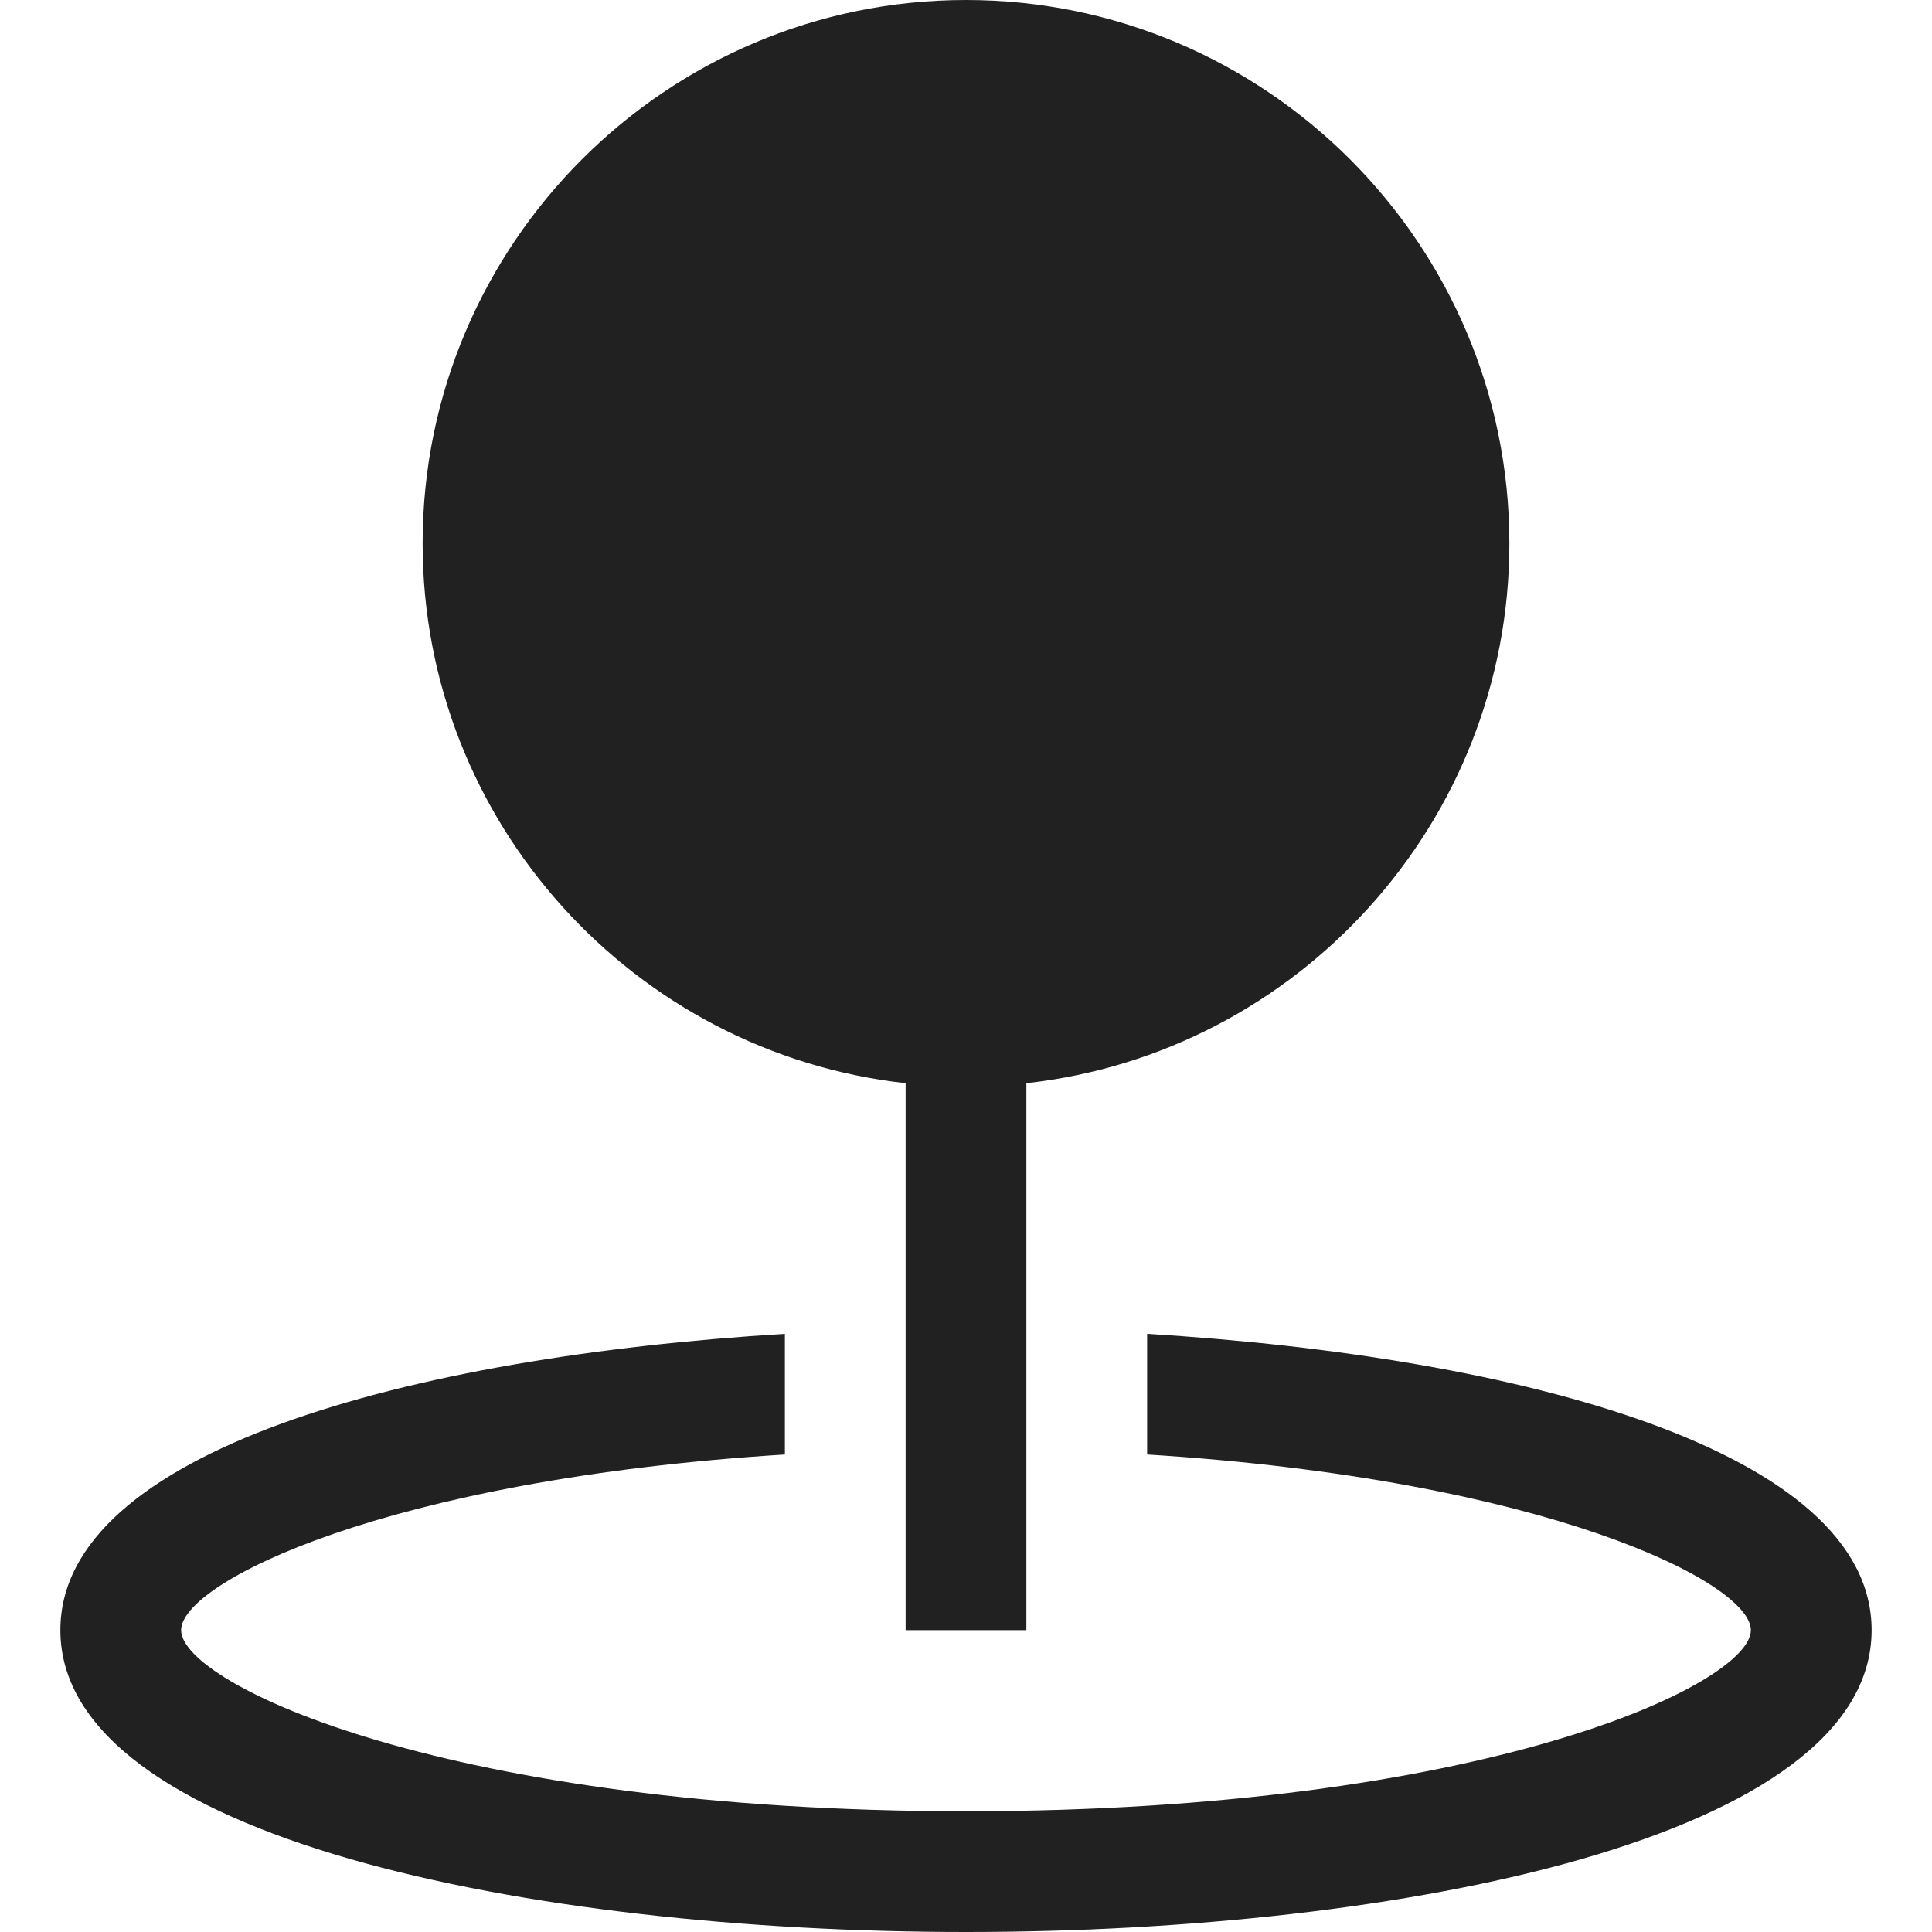
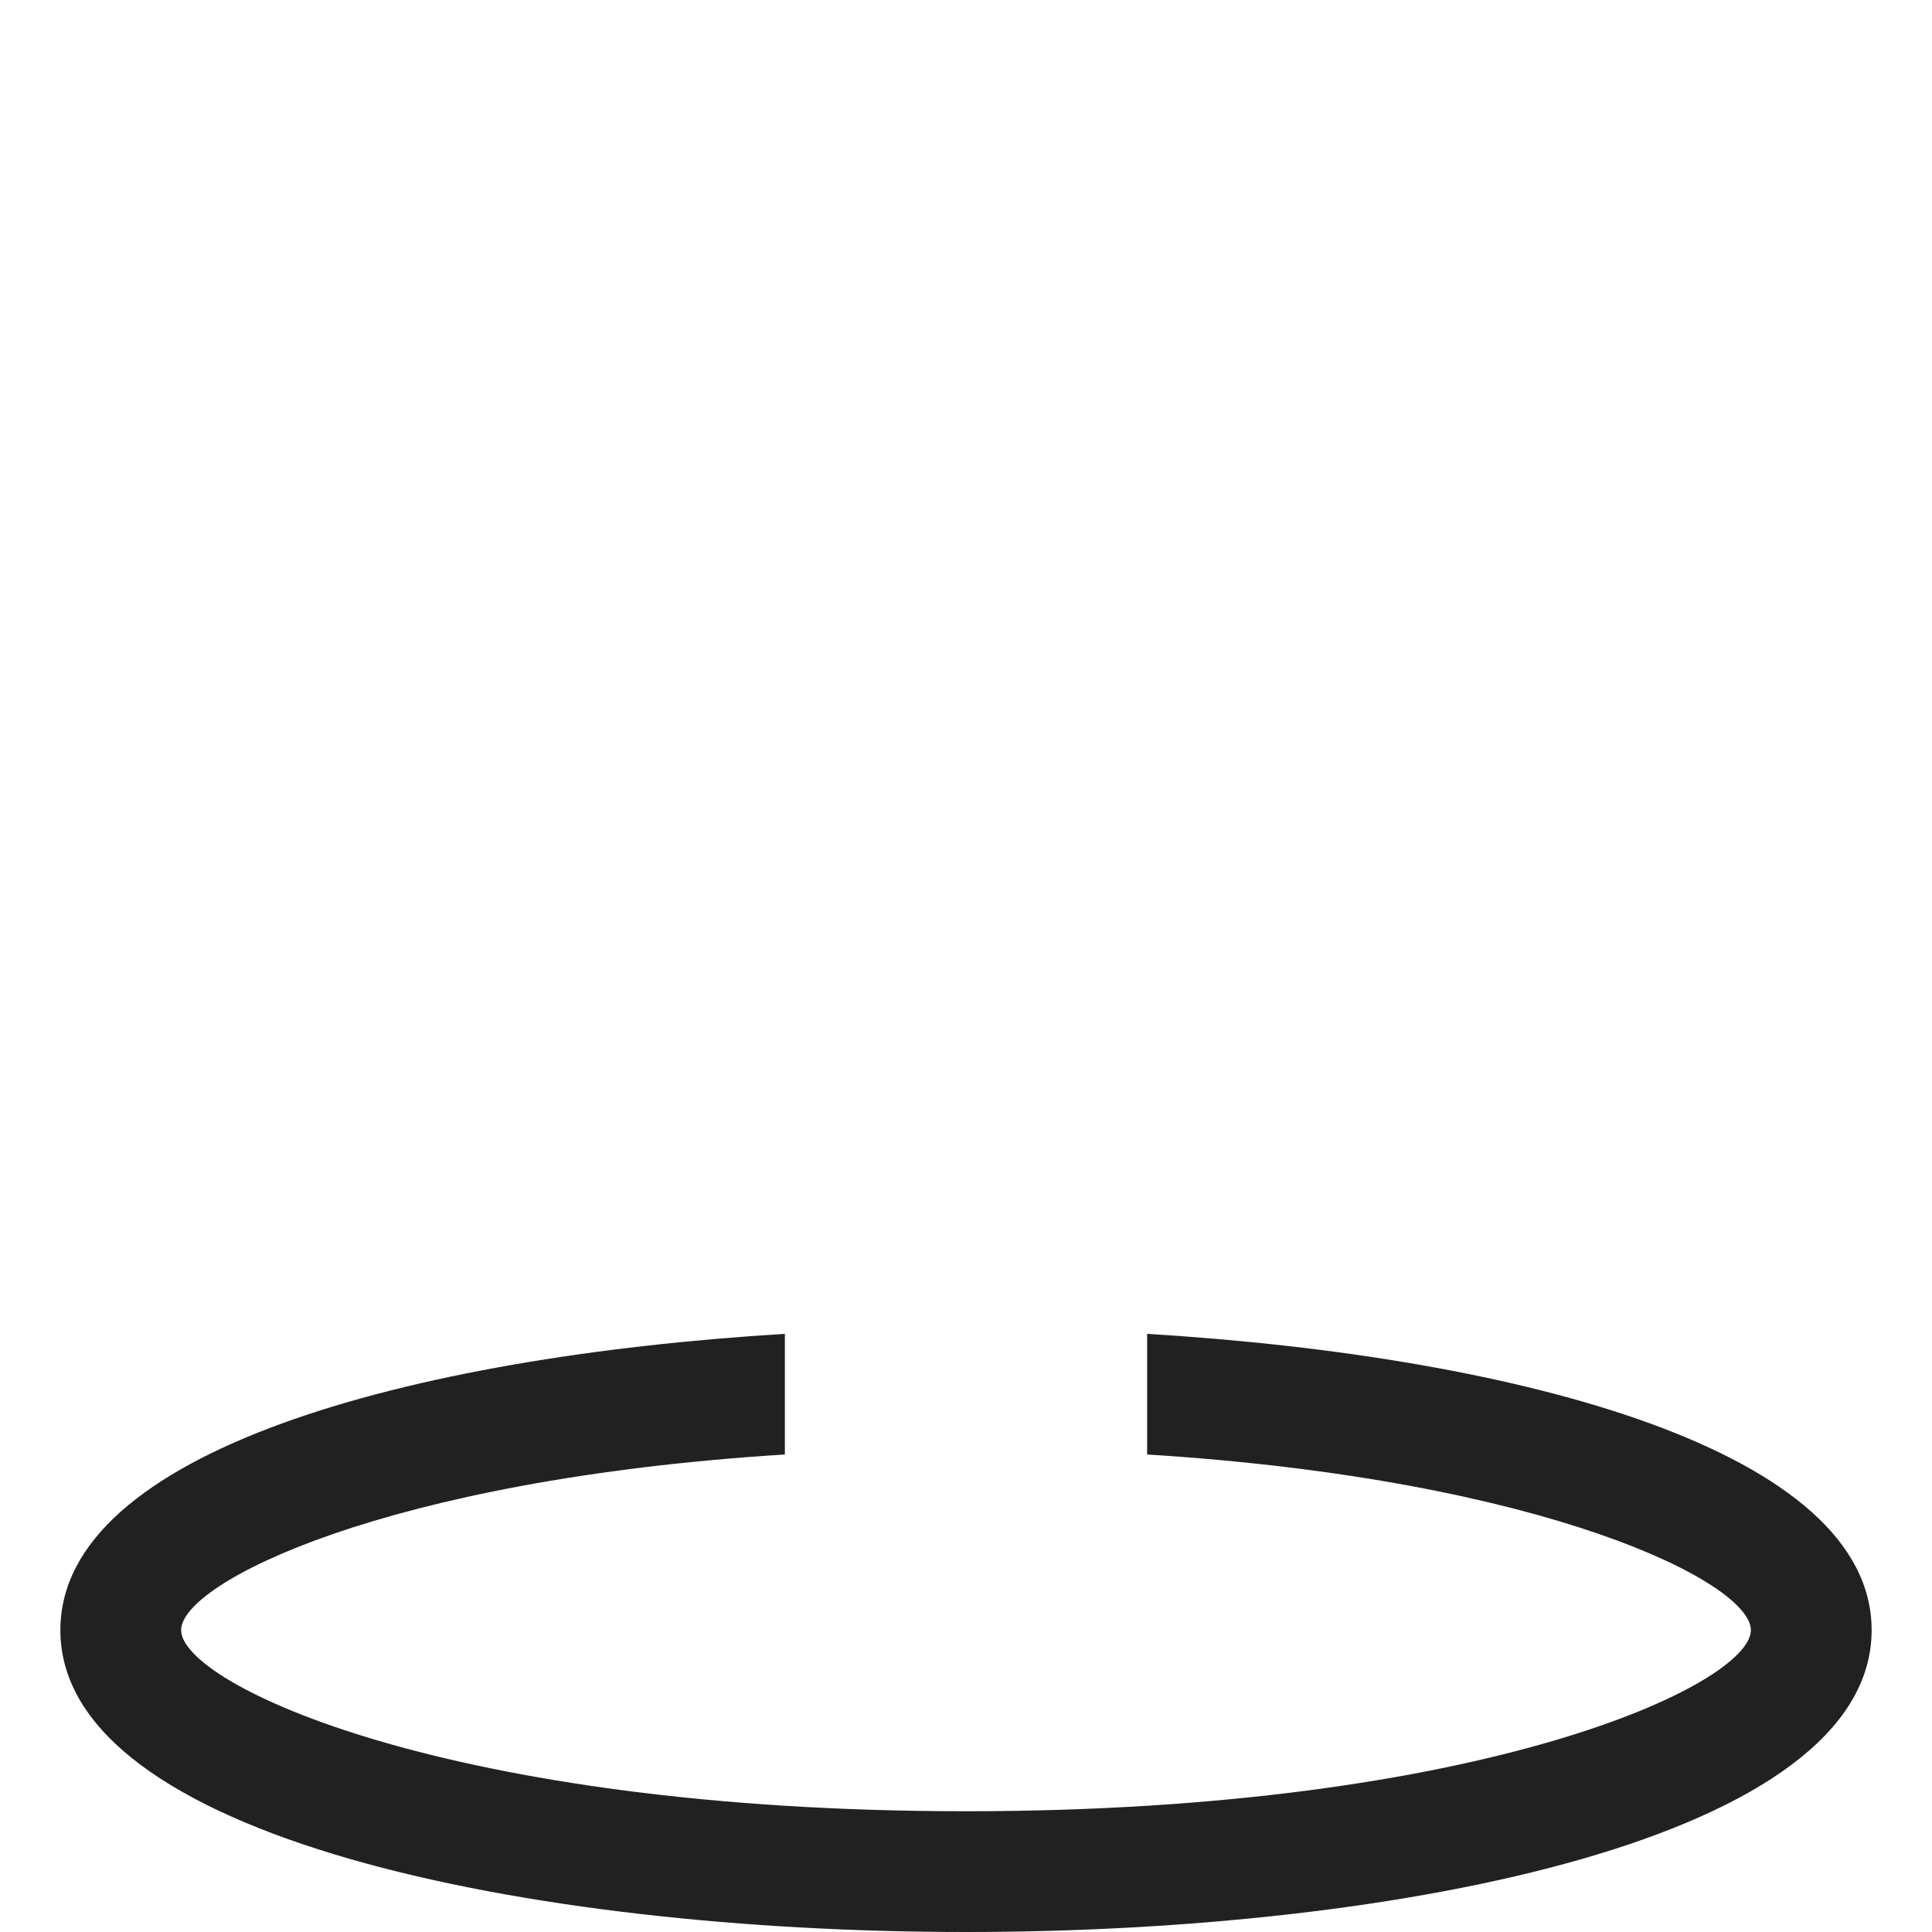
<svg xmlns="http://www.w3.org/2000/svg" height="32" width="32" viewBox="0 0 32 32">
  <title>position marker</title>
  <g fill="#212121" class="nc-icon-wrapper">
    <path data-color="color-2" fill="#212121" d="M19,22.093v1.998c6.606,0.413,10,2.123,10,2.909c0,0.897-4.423,3-13,3S3,27.897,3,27 c0-0.786,3.394-2.496,10-2.909v-1.998C6.778,22.471,1,24.039,1,27c0,3.436,7.775,5,15,5s15-1.564,15-5 C31,24.039,25.222,22.471,19,22.093z">
    </path>
-     <path fill="#212121" d="M25,9c0-4.962-4.037-9-9-9S7,4.038,7,9c0,4.624,3.507,8.442,8,8.941V27h2v-9.059 C21.493,17.442,25,13.624,25,9z">
-     </path>
  </g>
</svg>